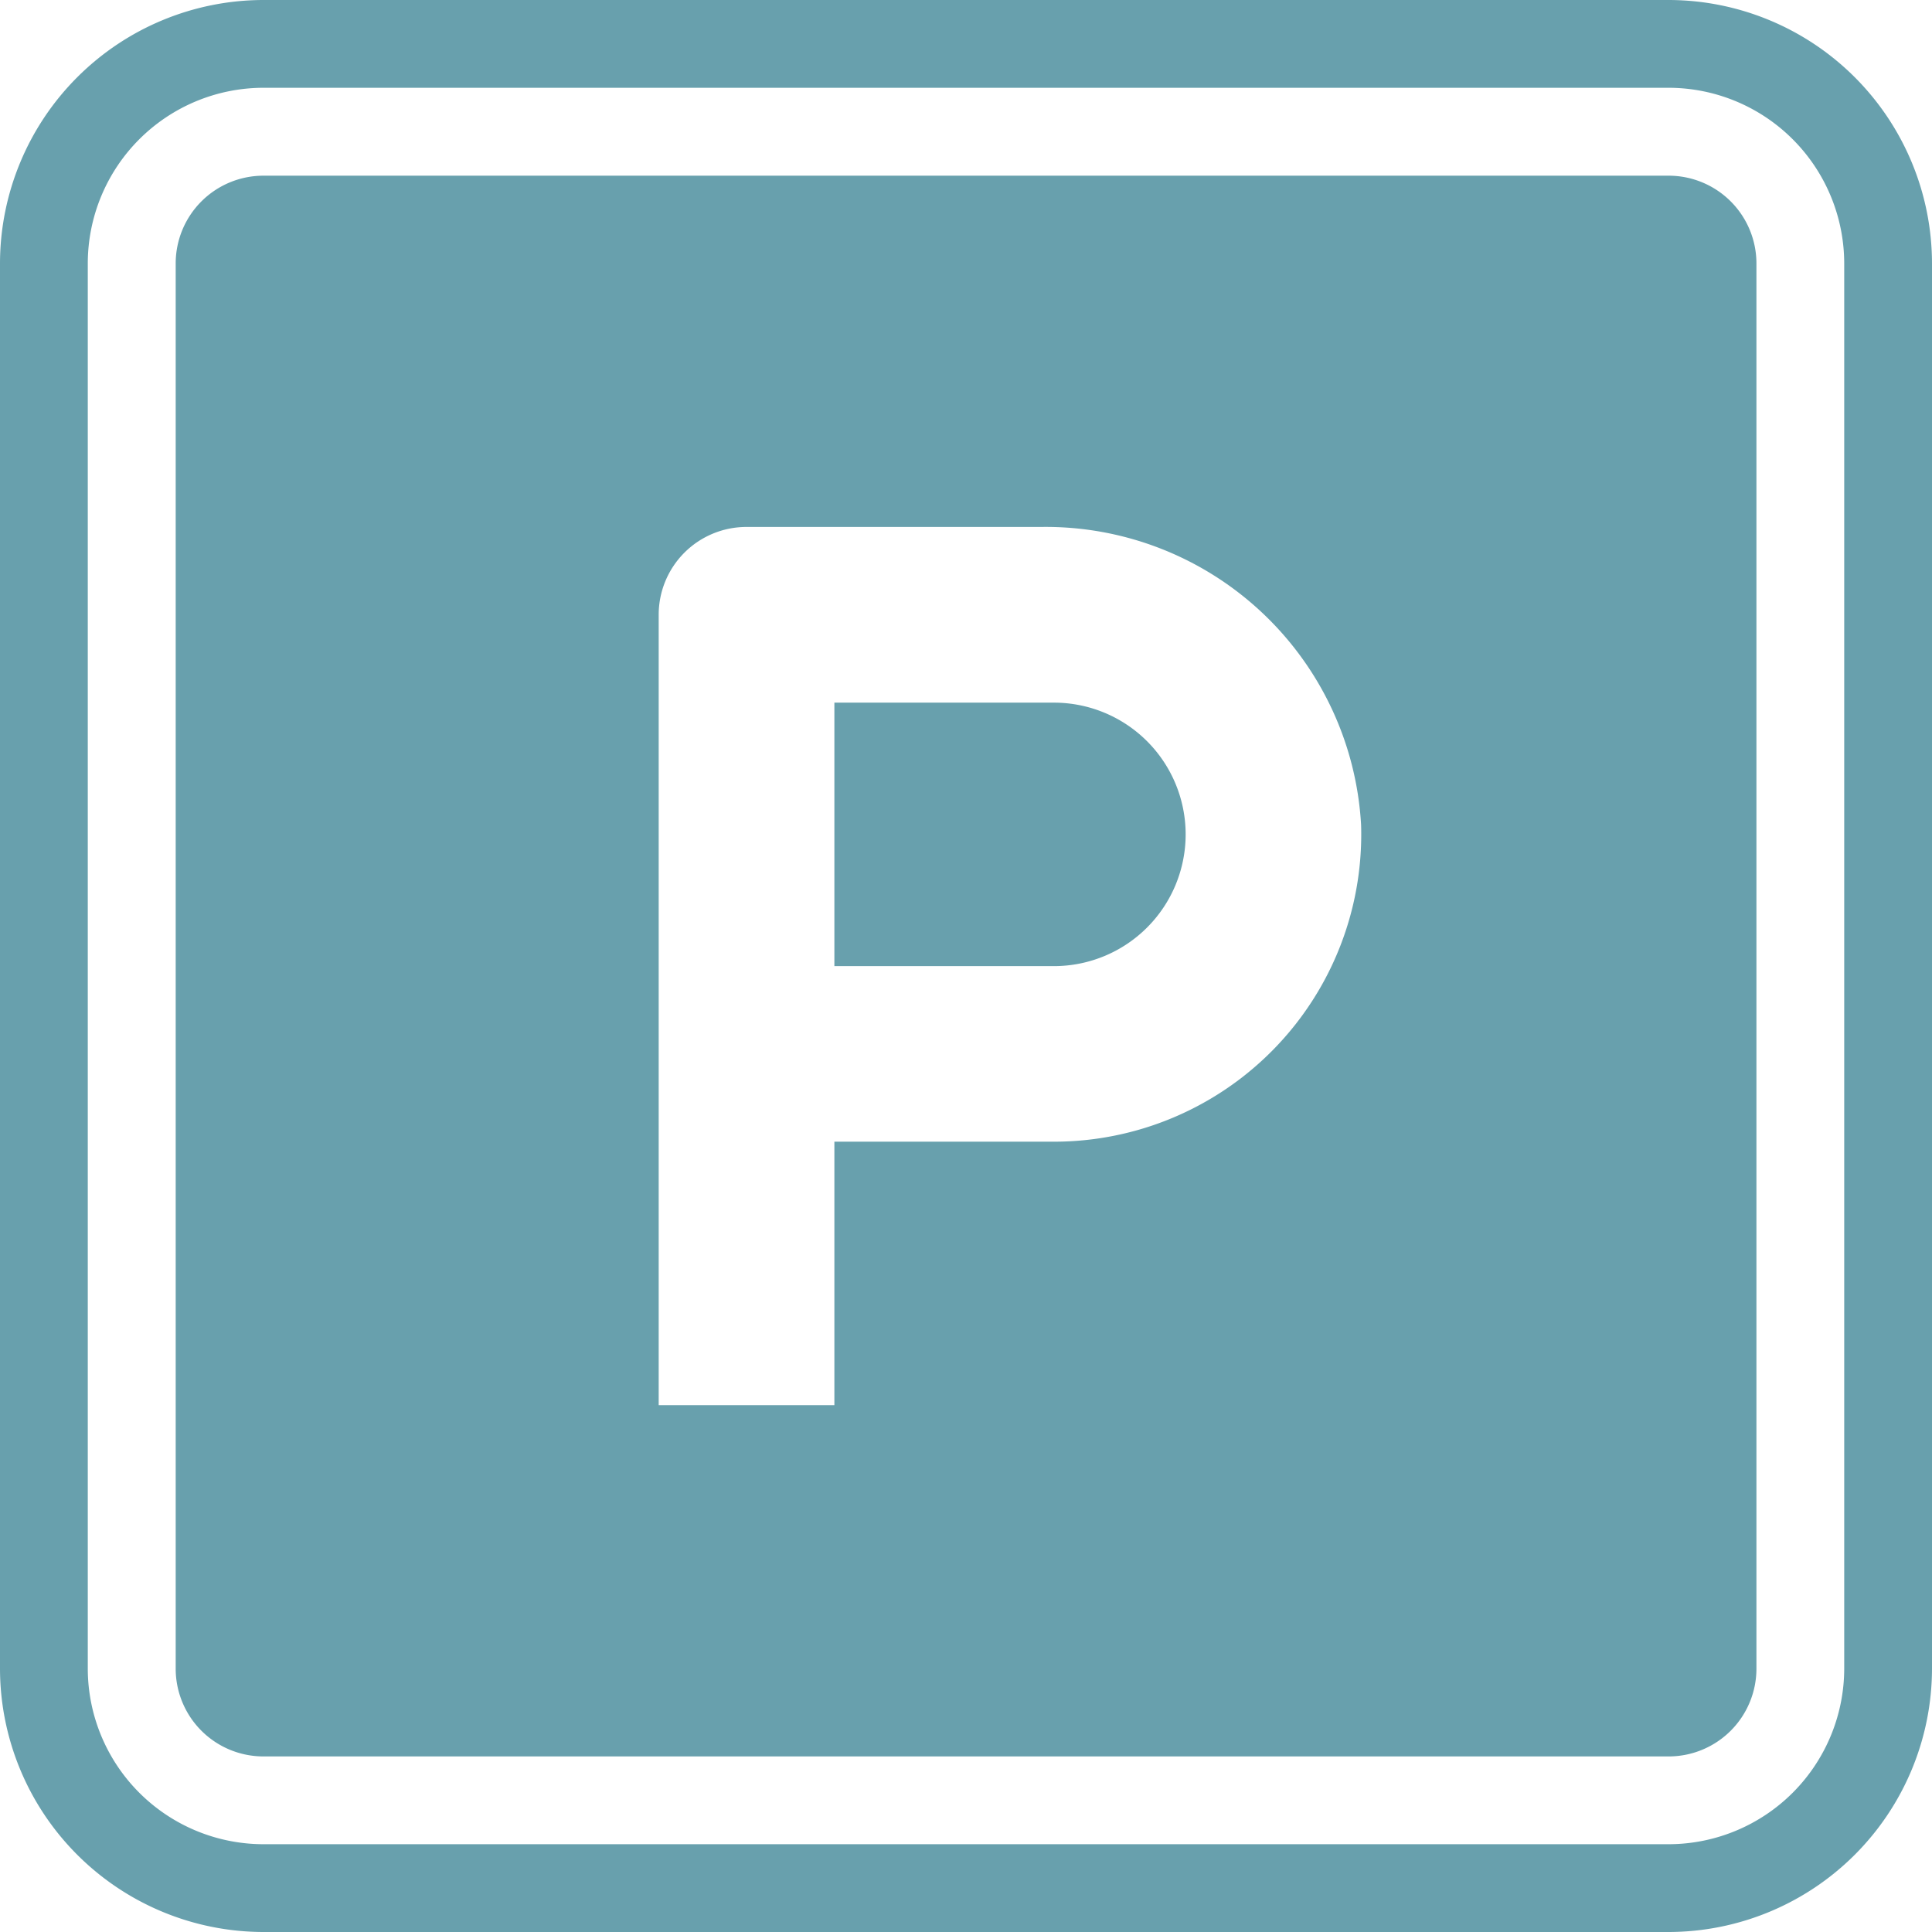
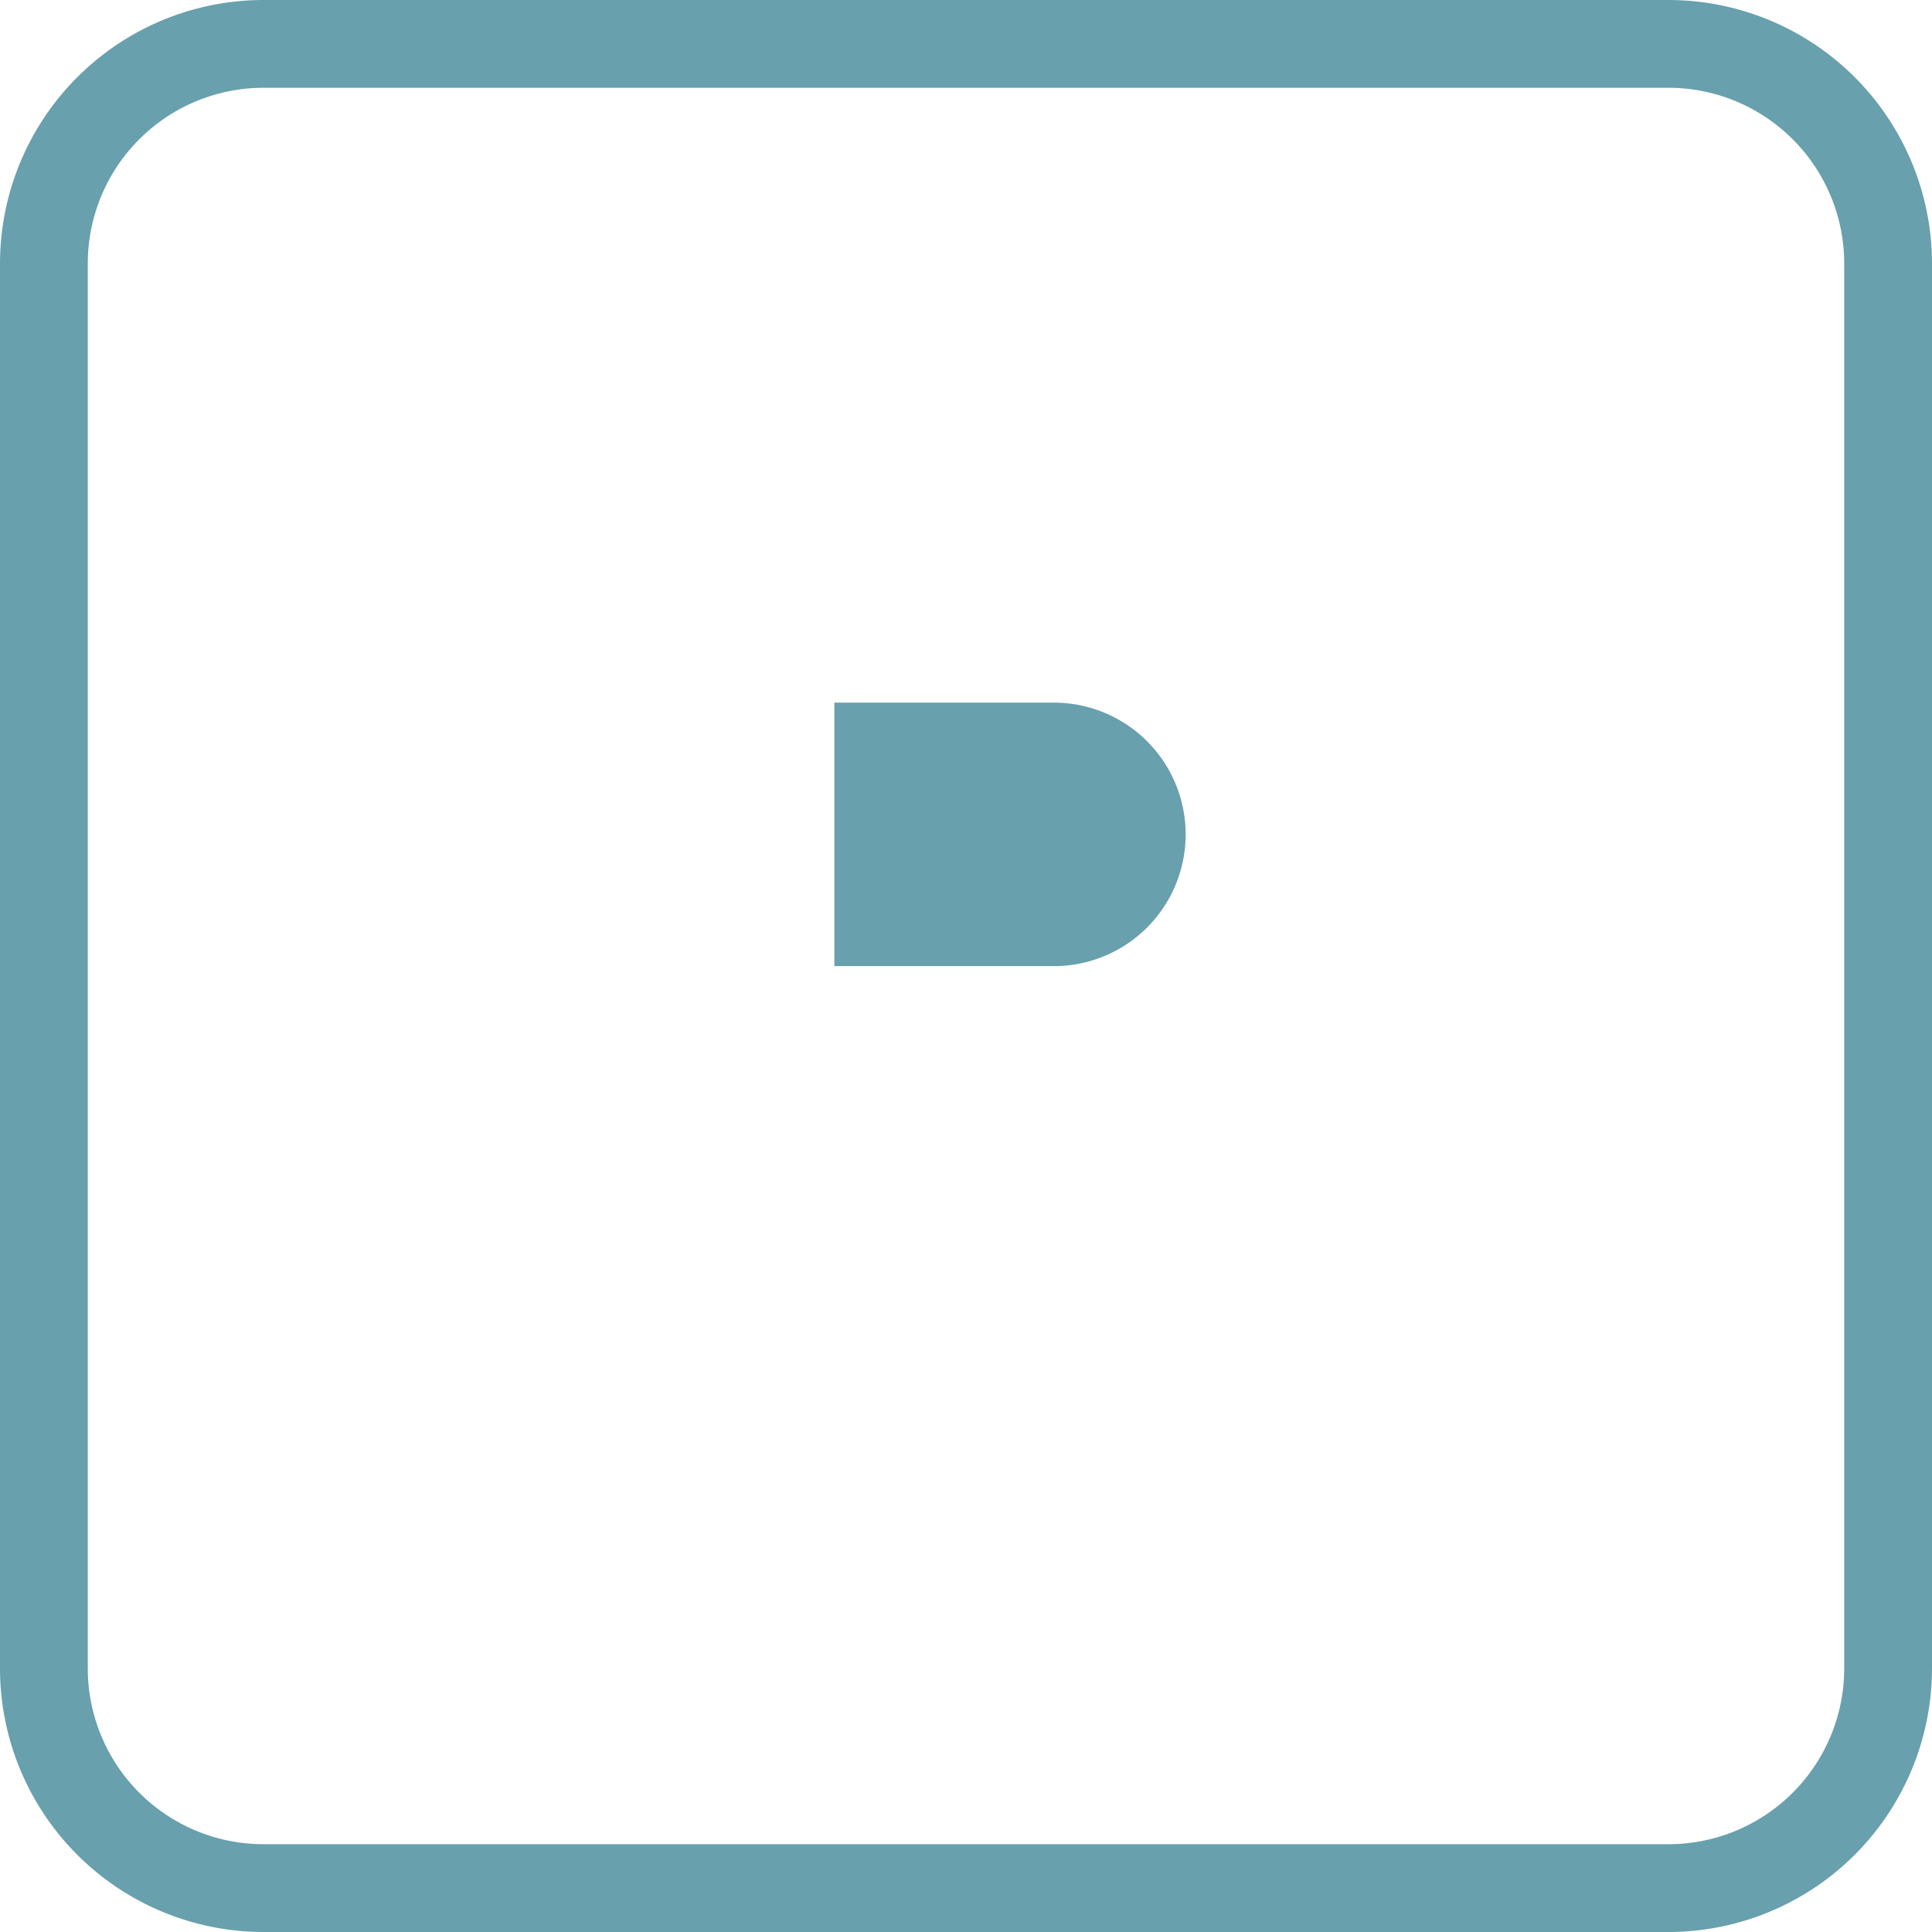
<svg xmlns="http://www.w3.org/2000/svg" id="_001-parking" data-name="001-parking" width="16" height="16" viewBox="0 0 16 16">
  <path id="Path_265" data-name="Path 265" d="M13.818,16H2.182A2.184,2.184,0,0,1,0,13.818V2.182A2.184,2.184,0,0,1,2.182,0H13.818A2.184,2.184,0,0,1,16,2.182V13.818A2.184,2.184,0,0,1,13.818,16ZM2.182.727A1.456,1.456,0,0,0,.727,2.182V13.818a1.456,1.456,0,0,0,1.455,1.455H13.818a1.456,1.456,0,0,0,1.455-1.455V2.182A1.456,1.456,0,0,0,13.818.727H2.182Z" transform="translate(0 0)" fill="#68a0ad" />
  <g id="Group_140" data-name="Group 140" transform="translate(1.455 1.455)">
    <path id="Path_266" data-name="Path 266" d="M222.909,186.182h-1.818v2.182h1.818a1.091,1.091,0,1,0,0-2.182Z" transform="translate(-215.636 -181.818)" fill="#68a0ad" />
-     <path id="Path_267" data-name="Path 267" d="M58.909,46.545H47.272a.727.727,0,0,0-.727.727V58.909a.727.727,0,0,0,.727.727H58.909a.727.727,0,0,0,.727-.727V47.272A.727.727,0,0,0,58.909,46.545Zm-5.091,8H52v2.182H50.545V50.181a.727.727,0,0,1,.727-.727h2.439a2.616,2.616,0,0,1,2.651,2.467A2.545,2.545,0,0,1,53.818,54.545Z" transform="translate(-46.545 -46.545)" fill="#68a0ad" />
  </g>
</svg>